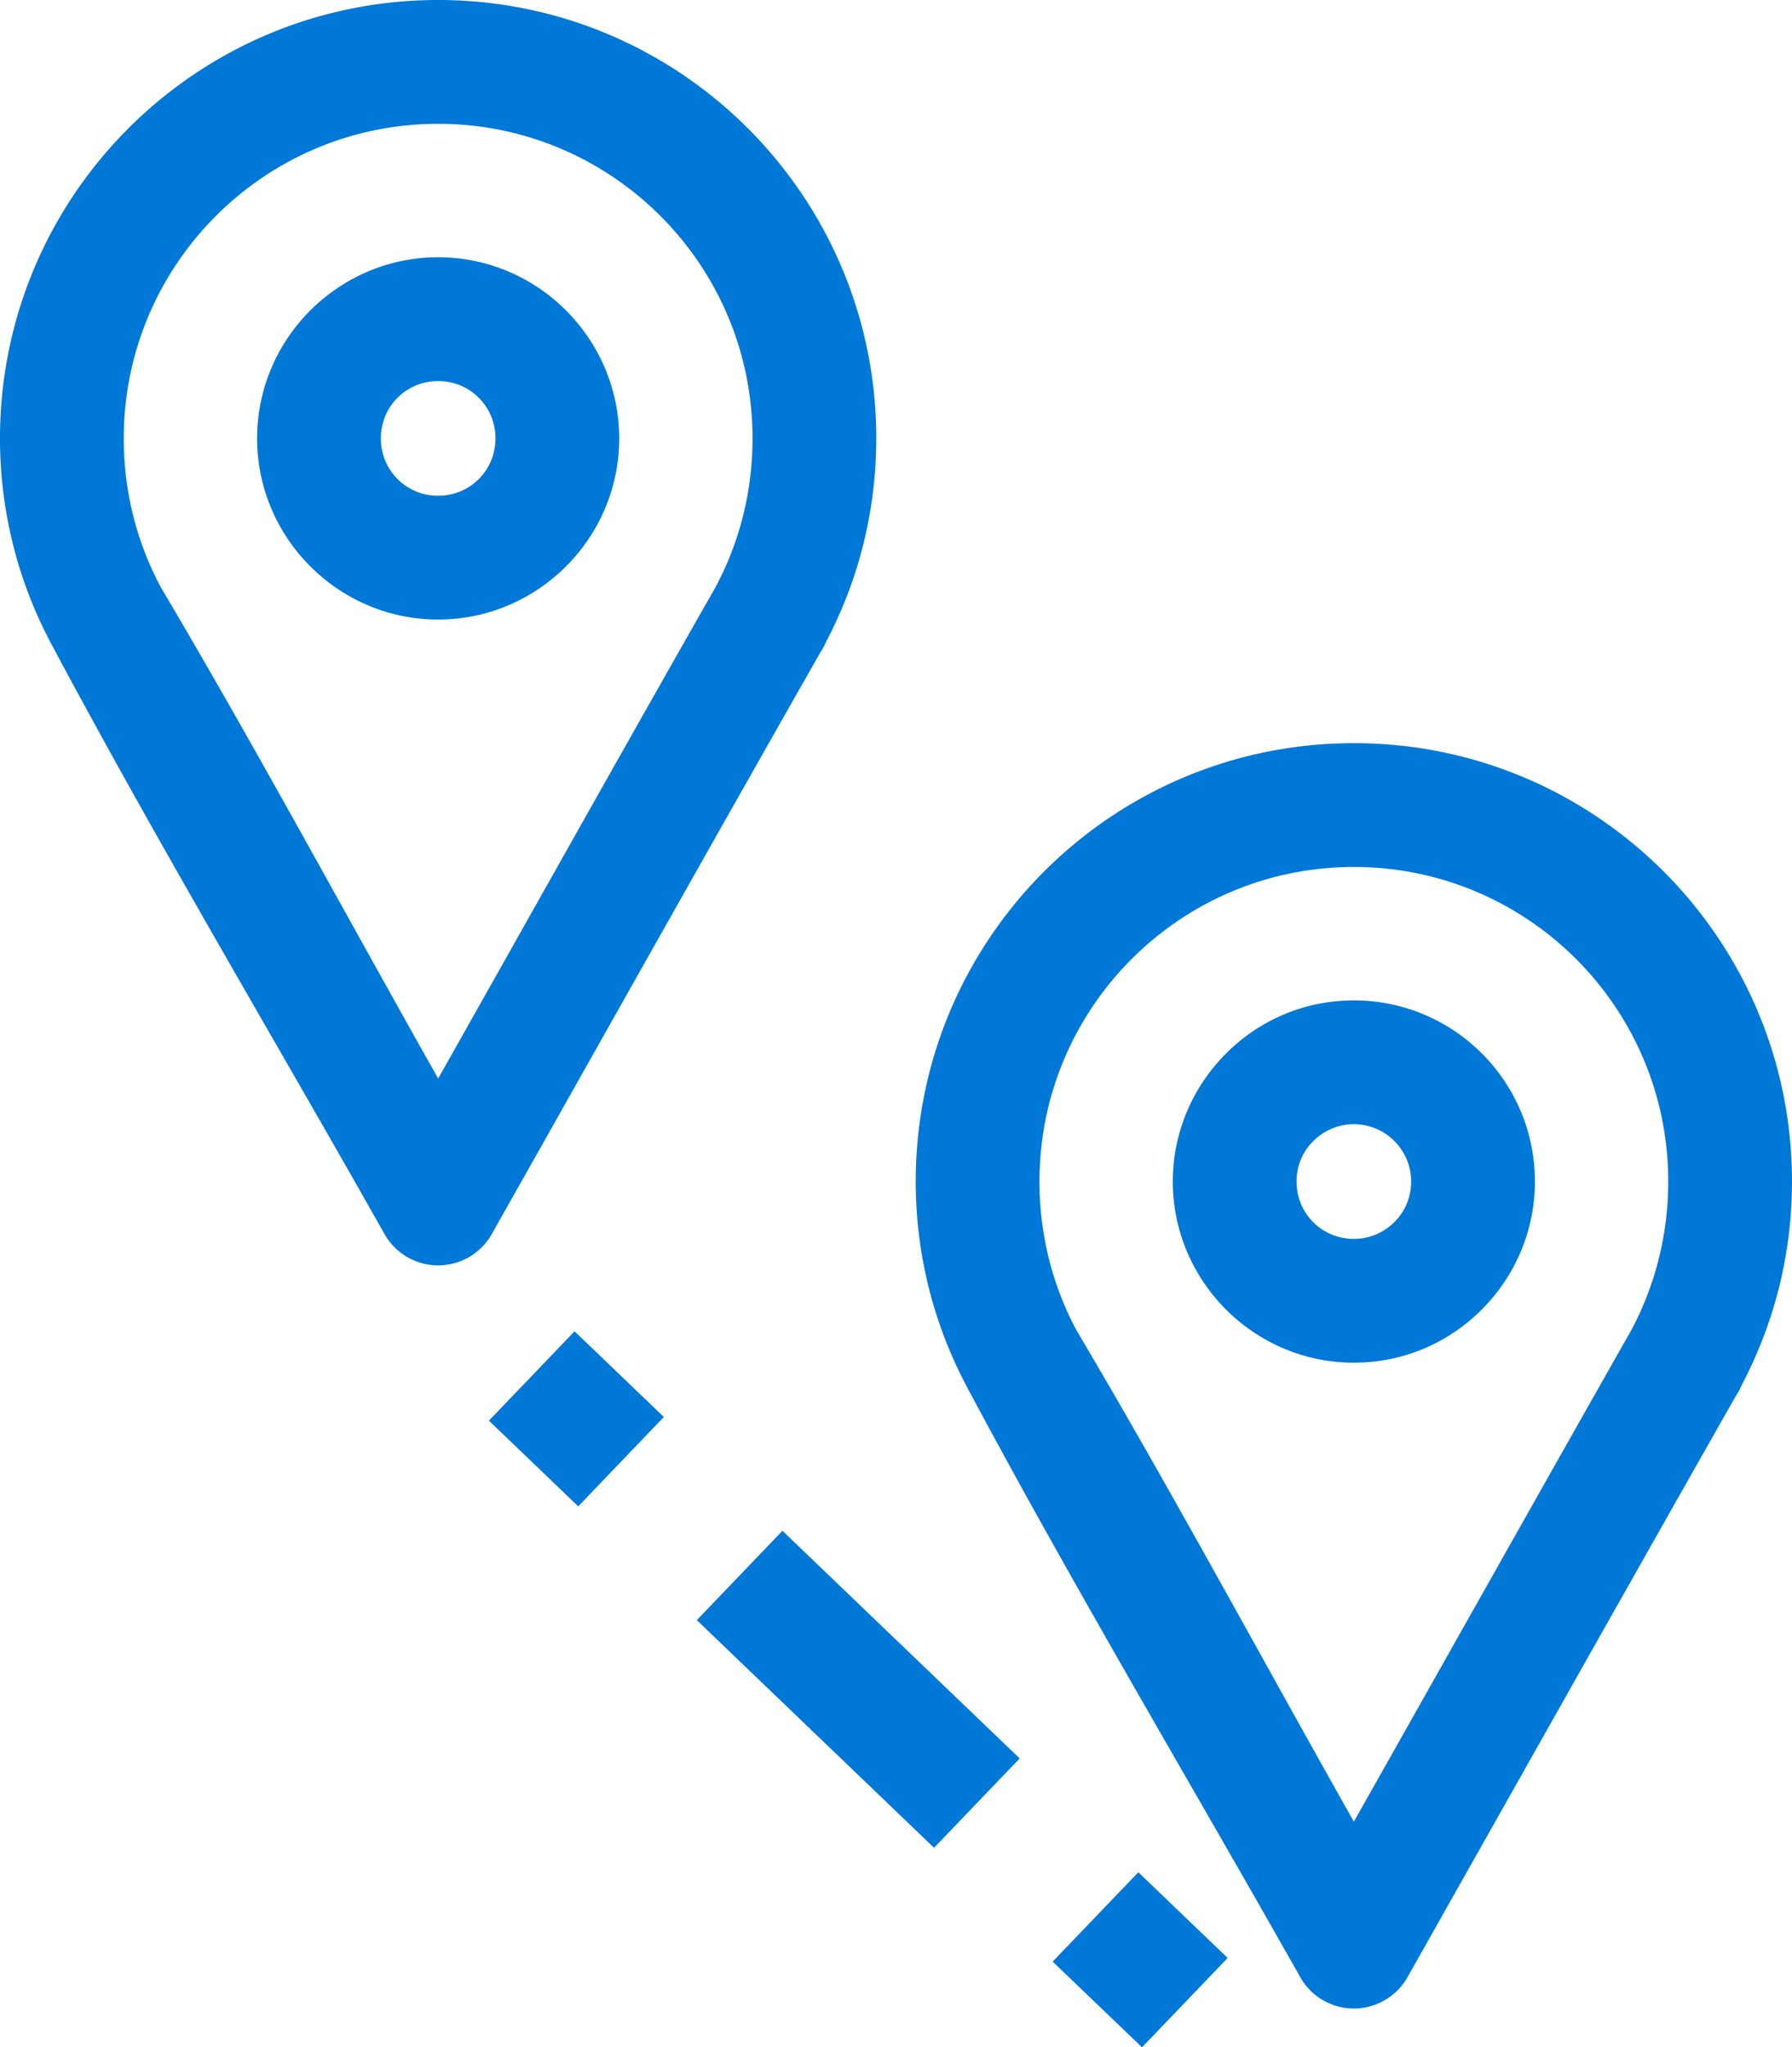
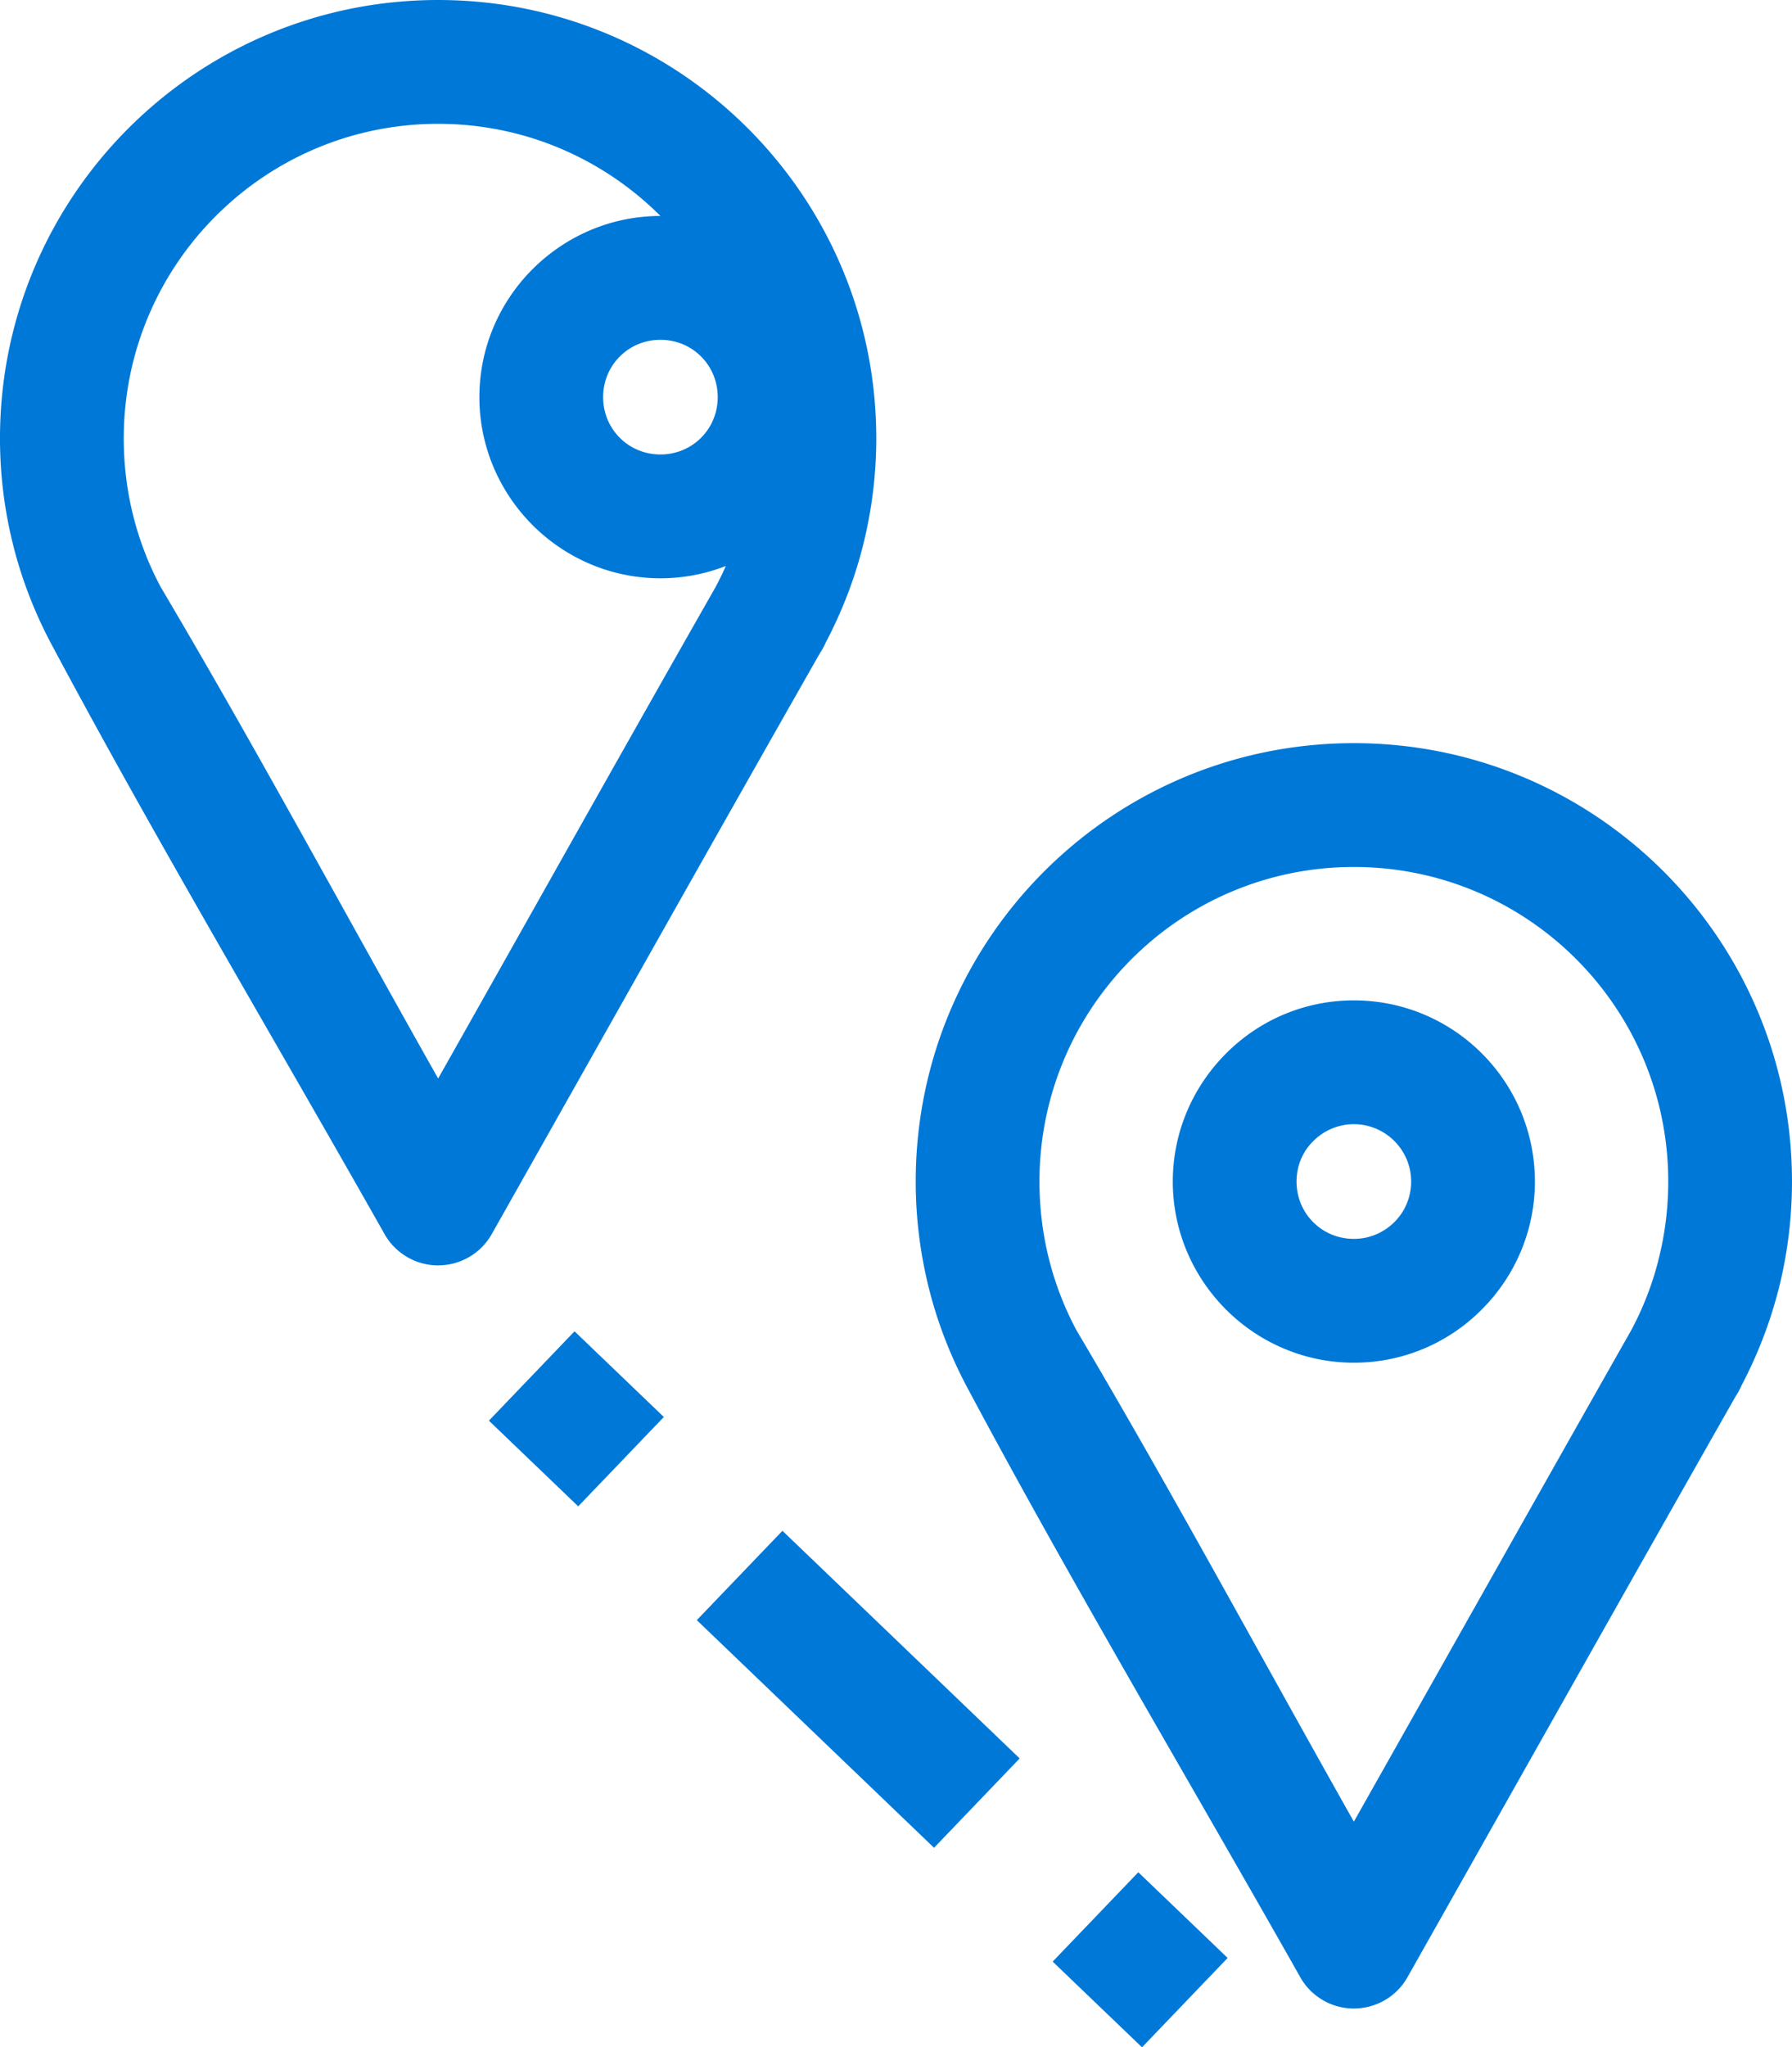
<svg xmlns="http://www.w3.org/2000/svg" width="342.763" height="391.359" viewBox="0 0 2703.89 3087.23" shape-rendering="geometricPrecision" text-rendering="geometricPrecision" image-rendering="optimizeQuality" fill-rule="evenodd" clip-rule="evenodd">
-   <path d="M661.11 0c182.54 0 347.83 74.02 467.44 193.63 119.61 119.61 193.63 284.94 193.63 467.48 0 55.83-7.1 110.43-20.32 162.67-12.81 50.6-31.78 99.26-55.91 145.05a93.786 93.786 0 0 1-8.63 15.83c-166 291.44-330.24 584.11-495.26 876.14-25.17 44.7-81.86 60.54-126.56 35.37-15.5-8.74-27.56-21.29-35.59-35.78-165.55-292.97-342.9-590.34-500.83-886.19-25.55-47.39-45.49-97.99-58.82-150.61C7.04 771.38-.02 716.9-.02 661.11c0-182.54 74.02-347.86 193.63-467.48C313.23 74.02 478.55 0 661.09 0zm340.54 2136.74l-129.21 134.74-134.74-129.21 129.21-134.74 134.74 129.21zm850.71 815.75l-134.81-129.25-129.21 134.74 134.81 129.25 129.21-134.74zm-313.81-300.88l-129.21 134.74-357.95-343.27 129.21-134.74 357.95 343.27zm504.26-1530.98c182.54 0 347.86 73.98 467.48 193.59 119.61 119.61 193.59 284.94 193.59 467.48 0 56.13-7.1 110.8-20.35 163.08l-1.23 4.33c-12.77 48.88-31.29 95.94-54.67 140.3-2.35 5.53-5.19 10.79-8.52 15.69-165.77 291.7-330.27 584.18-495.34 876.29-25.17 44.7-81.86 60.54-126.56 35.37-15.5-8.74-27.56-21.29-35.59-35.78-165.55-292.97-342.86-590.34-500.83-886.18-25.54-47.39-45.49-97.99-58.82-150.61-13.22-52.21-20.28-106.69-20.28-162.48 0-182.54 74.02-347.86 193.63-467.48 119.61-119.61 284.94-193.59 467.48-193.59zm335.43 325.64c-85.82-85.82-204.46-138.92-335.43-138.92s-249.61 53.1-335.43 138.92-138.96 204.46-138.96 335.43c0 40.74 5.04 80.1 14.45 117.3 9.67 38.17 23.75 74.17 41.6 107.33 143.29 241.8 279.75 495.22 418.33 740.58 139.33-246.59 278.1-493.55 417.88-739.87 17.48-32.34 31.44-67.44 41.08-104.53l.86-3.66c9.45-37.31 14.53-76.59 14.53-117.15 0-130.97-53.11-249.61-138.92-335.43zm-335.43 62.25c75.4 0 143.74 30.62 193.15 80.03 49.37 49.37 79.99 117.75 79.99 193.15 0 75.1-30.62 143.36-79.99 192.81-49.37 49.74-117.75 80.37-193.15 80.37-75.03 0-143.25-30.59-192.81-80.03l-.37-.38c-49.52-49.74-80.03-117.93-80.03-192.77 0-75.03 30.66-143.36 80.22-192.96 49.22-49.59 117.6-80.22 193-80.22zm61.1 212.08c-15.65-15.65-37.27-25.36-61.1-25.36s-45.49 9.71-61.13 25.36c-15.8 15.39-25.36 37.04-25.36 61.1 0 24.05 9.56 45.71 24.98 61.1l.38.37c15.38 15.42 37.04 24.98 61.13 24.98 23.83 0 45.49-9.71 61.1-25.32 15.68-15.42 25.32-37.16 25.32-61.13 0-23.83-9.71-45.49-25.32-61.1zM996.5 325.67c-85.82-85.82-204.43-138.96-335.39-138.96-130.96 0-249.61 53.14-335.43 138.96-85.82 85.82-138.96 204.46-138.96 335.43 0 40.74 5.04 80.1 14.45 117.3 9.67 38.17 23.75 74.17 41.6 107.33 143.29 241.81 279.75 495.23 418.33 740.58 139.3-246.55 277.7-493.88 417.92-739.87 18.04-33.35 32.27-69.53 41.94-107.85 9.45-37.27 14.49-76.67 14.49-117.49 0-130.97-53.14-249.61-138.96-335.43zm-335.39 62.25c74.95 0 143.22 30.58 192.77 80.03l.37.37c49.52 49.74 80.03 117.94 80.03 192.77 0 74.95-30.58 143.22-80.03 192.77l-.37.37c-49.74 49.52-117.93 80.03-192.77 80.03-74.95 0-143.22-30.59-192.77-80.03l-.37-.37c-49.52-49.74-80.03-117.93-80.03-192.77 0-74.95 30.58-143.22 80.03-192.77l.37-.37c49.74-49.52 117.93-80.03 192.77-80.03zm61.1 211.71c-15.38-15.42-37.04-24.98-61.1-24.98-24.05 0-45.71 9.56-61.09 24.98l-.38.37c-15.42 15.38-24.98 37.04-24.98 61.1 0 24.05 9.56 45.71 24.98 61.09l.38.38c15.38 15.42 37.04 24.98 61.09 24.98 24.05 0 45.71-9.56 61.1-24.98l.37-.38c15.42-15.38 24.98-37.04 24.98-61.09 0-24.05-9.56-45.71-24.98-61.1l-.37-.37z" fill="#0078d7" fill-rule="nonzero" id="Capa_x0020_1" />
+   <path d="M661.11 0c182.54 0 347.83 74.02 467.44 193.63 119.61 119.61 193.63 284.94 193.63 467.48 0 55.83-7.1 110.43-20.32 162.67-12.81 50.6-31.78 99.26-55.91 145.05a93.786 93.786 0 0 1-8.63 15.83c-166 291.44-330.24 584.11-495.26 876.14-25.17 44.7-81.86 60.54-126.56 35.37-15.5-8.74-27.56-21.29-35.59-35.78-165.55-292.97-342.9-590.34-500.83-886.19-25.55-47.39-45.49-97.99-58.82-150.61C7.04 771.38-.02 716.9-.02 661.11c0-182.54 74.02-347.86 193.63-467.48C313.23 74.02 478.55 0 661.09 0zm340.54 2136.74l-129.21 134.74-134.74-129.21 129.21-134.74 134.74 129.21zm850.71 815.75l-134.81-129.25-129.21 134.74 134.81 129.25 129.21-134.74zm-313.81-300.88l-129.21 134.74-357.95-343.27 129.21-134.74 357.95 343.27zm504.26-1530.98c182.54 0 347.86 73.98 467.48 193.59 119.61 119.61 193.59 284.94 193.59 467.48 0 56.13-7.1 110.8-20.35 163.08l-1.23 4.33c-12.77 48.88-31.29 95.94-54.67 140.3-2.35 5.53-5.19 10.79-8.52 15.69-165.77 291.7-330.27 584.18-495.34 876.29-25.17 44.7-81.86 60.54-126.56 35.37-15.5-8.74-27.56-21.29-35.59-35.78-165.55-292.97-342.86-590.34-500.83-886.18-25.54-47.39-45.49-97.99-58.82-150.61-13.22-52.21-20.28-106.69-20.28-162.48 0-182.54 74.02-347.86 193.63-467.48 119.61-119.61 284.94-193.59 467.48-193.59zm335.43 325.64c-85.82-85.82-204.46-138.92-335.43-138.92s-249.61 53.1-335.43 138.92-138.96 204.46-138.96 335.43c0 40.74 5.04 80.1 14.45 117.3 9.67 38.17 23.75 74.17 41.6 107.33 143.29 241.8 279.75 495.22 418.33 740.58 139.33-246.59 278.1-493.55 417.88-739.87 17.48-32.34 31.44-67.44 41.08-104.53l.86-3.66c9.45-37.31 14.53-76.59 14.53-117.15 0-130.97-53.11-249.61-138.92-335.43zm-335.43 62.25c75.4 0 143.74 30.62 193.15 80.03 49.37 49.37 79.99 117.75 79.99 193.15 0 75.1-30.62 143.36-79.99 192.81-49.37 49.74-117.75 80.37-193.15 80.37-75.03 0-143.25-30.59-192.81-80.03l-.37-.38c-49.52-49.74-80.03-117.93-80.03-192.77 0-75.03 30.66-143.36 80.22-192.96 49.22-49.59 117.6-80.22 193-80.22zm61.1 212.08c-15.65-15.65-37.27-25.36-61.1-25.36s-45.49 9.71-61.13 25.36c-15.8 15.39-25.36 37.04-25.36 61.1 0 24.05 9.56 45.71 24.98 61.1l.38.37c15.38 15.42 37.04 24.98 61.13 24.98 23.83 0 45.49-9.71 61.1-25.32 15.68-15.42 25.32-37.16 25.32-61.13 0-23.83-9.71-45.49-25.32-61.1zM996.5 325.67c-85.82-85.82-204.43-138.96-335.39-138.96-130.96 0-249.61 53.14-335.43 138.96-85.82 85.82-138.96 204.46-138.96 335.43 0 40.74 5.04 80.1 14.45 117.3 9.67 38.17 23.75 74.17 41.6 107.33 143.29 241.81 279.75 495.23 418.33 740.58 139.3-246.55 277.7-493.88 417.92-739.87 18.04-33.35 32.27-69.53 41.94-107.85 9.45-37.27 14.49-76.67 14.49-117.49 0-130.97-53.14-249.61-138.96-335.43zc74.95 0 143.22 30.58 192.77 80.03l.37.37c49.52 49.74 80.03 117.94 80.03 192.77 0 74.95-30.58 143.22-80.03 192.77l-.37.37c-49.74 49.52-117.93 80.03-192.77 80.03-74.95 0-143.22-30.59-192.77-80.03l-.37-.37c-49.52-49.74-80.03-117.93-80.03-192.77 0-74.95 30.58-143.22 80.03-192.77l.37-.37c49.74-49.52 117.93-80.03 192.77-80.03zm61.1 211.71c-15.38-15.42-37.04-24.98-61.1-24.98-24.05 0-45.71 9.56-61.09 24.98l-.38.37c-15.42 15.38-24.98 37.04-24.98 61.1 0 24.05 9.56 45.71 24.98 61.09l.38.38c15.38 15.42 37.04 24.98 61.09 24.98 24.05 0 45.71-9.56 61.1-24.98l.37-.38c15.42-15.38 24.98-37.04 24.98-61.09 0-24.05-9.56-45.71-24.98-61.1l-.37-.37z" fill="#0078d7" fill-rule="nonzero" id="Capa_x0020_1" />
</svg>